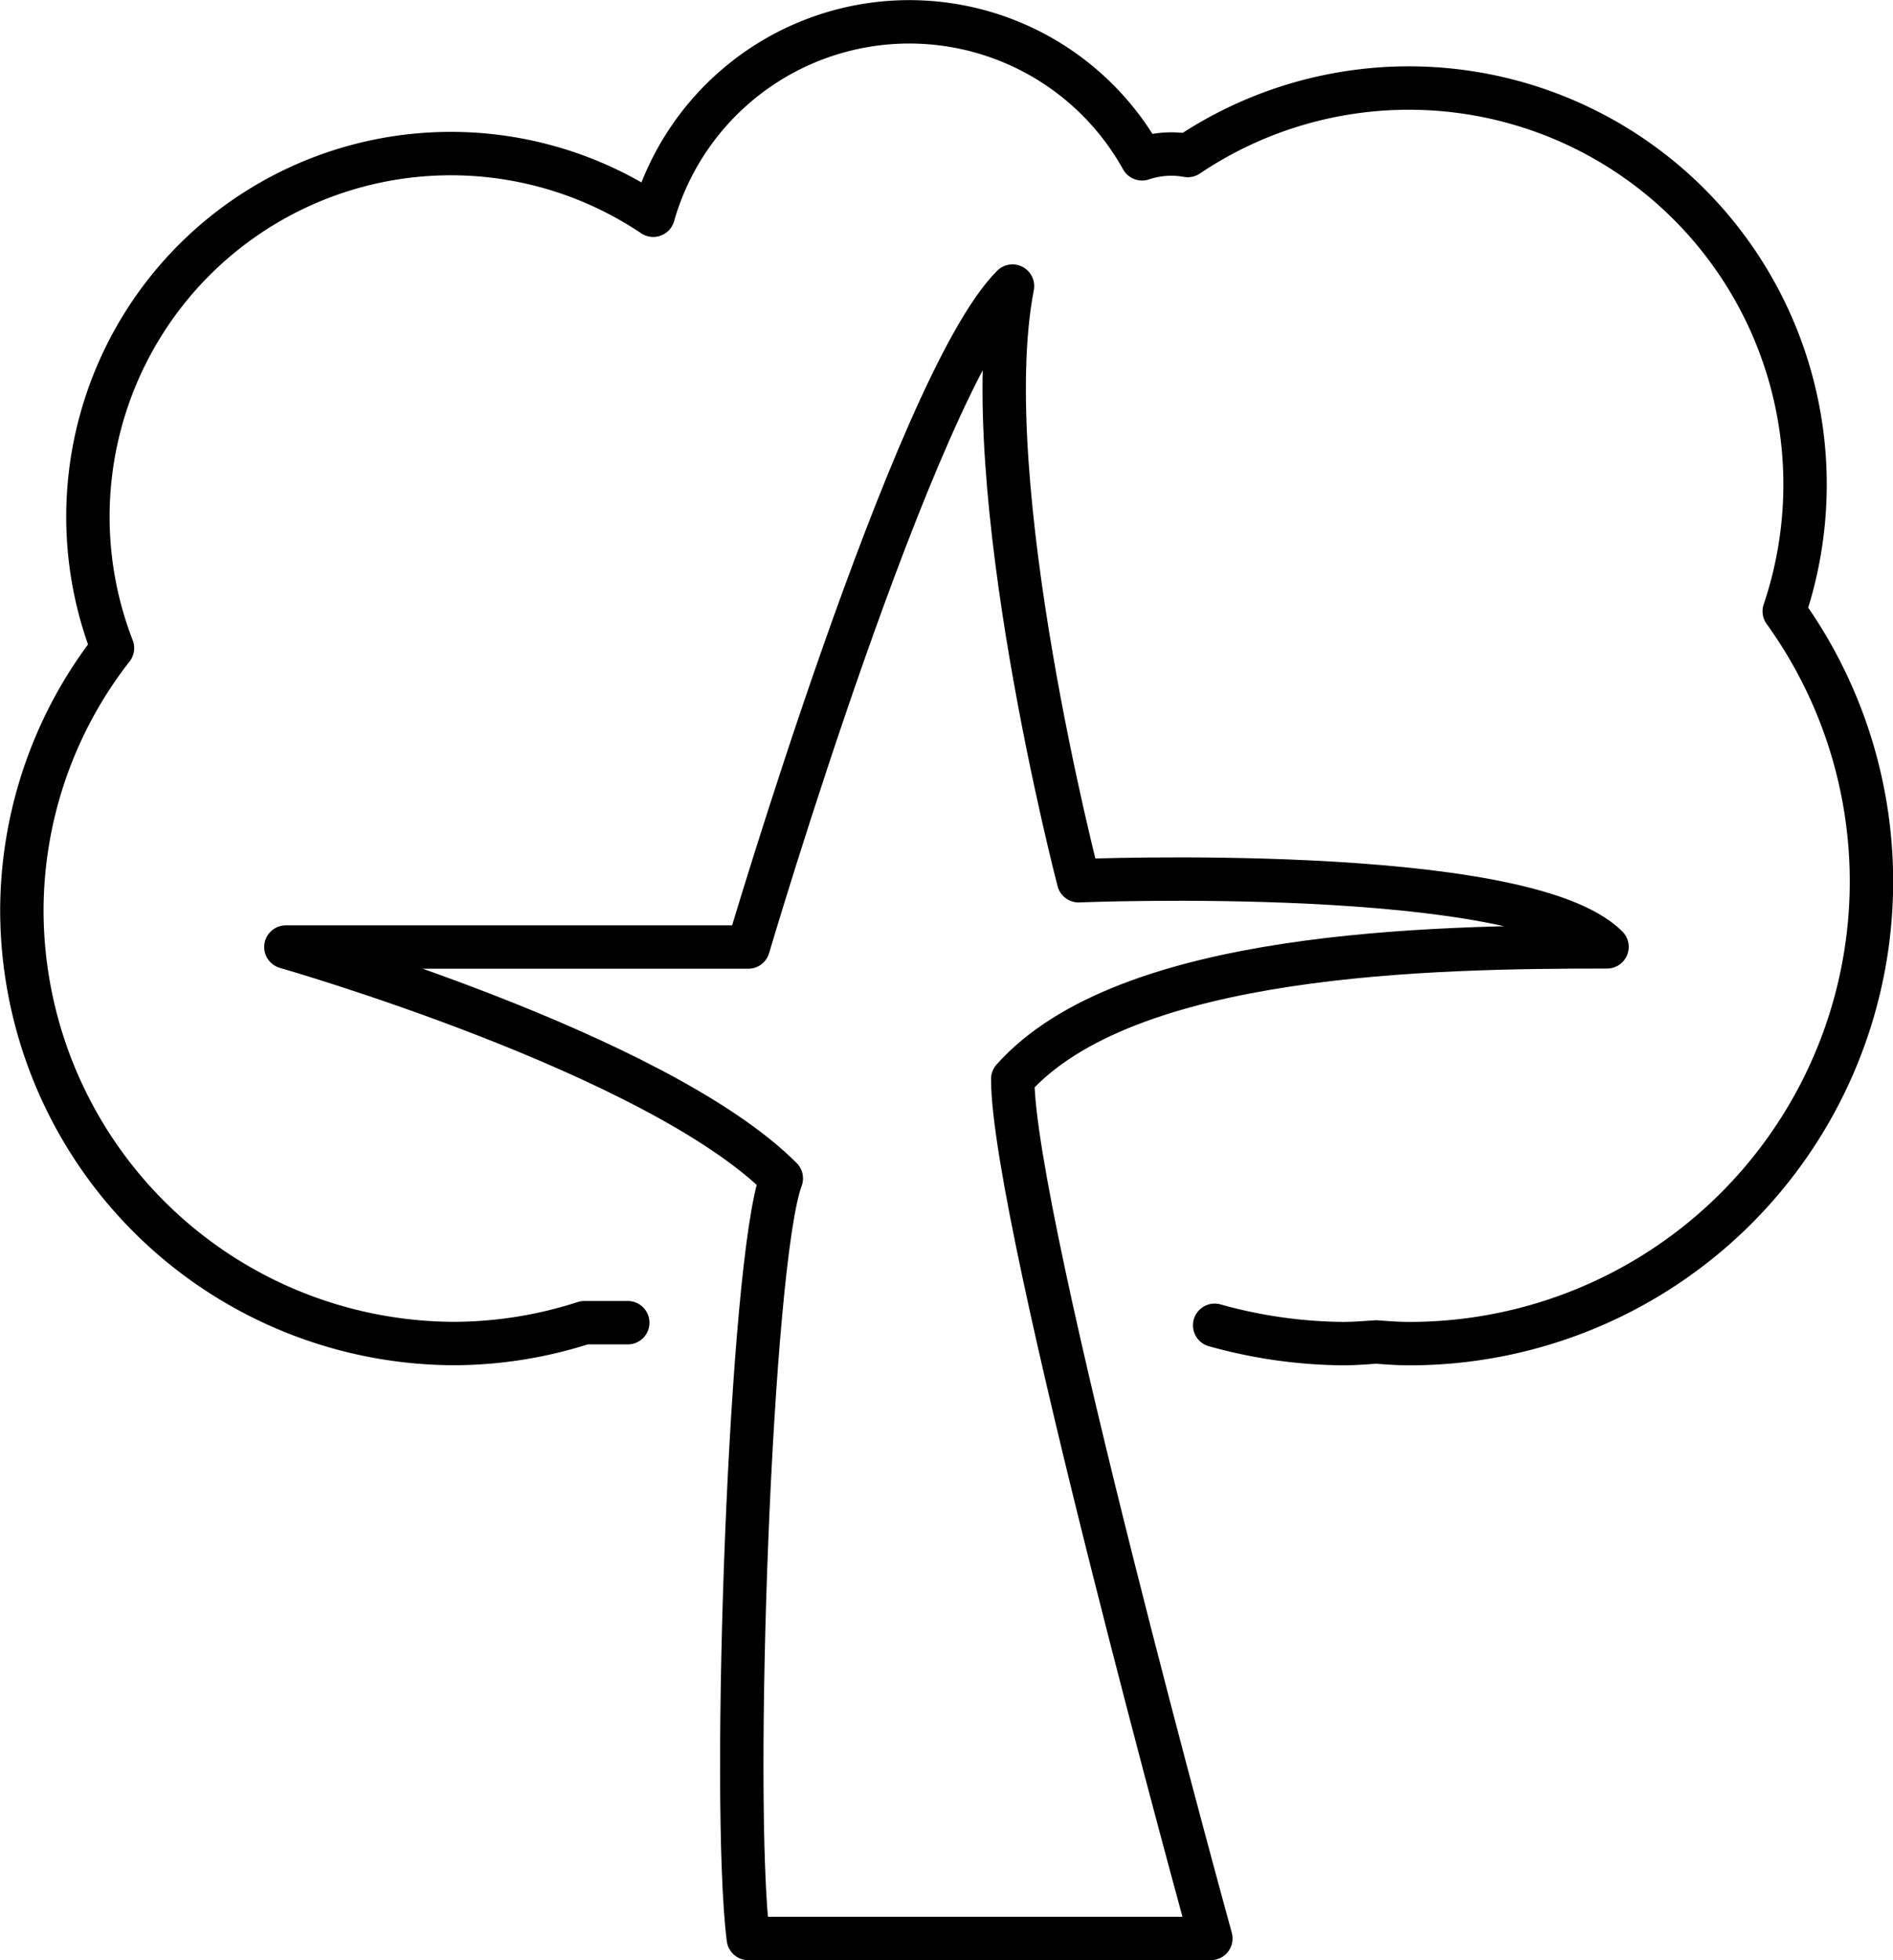
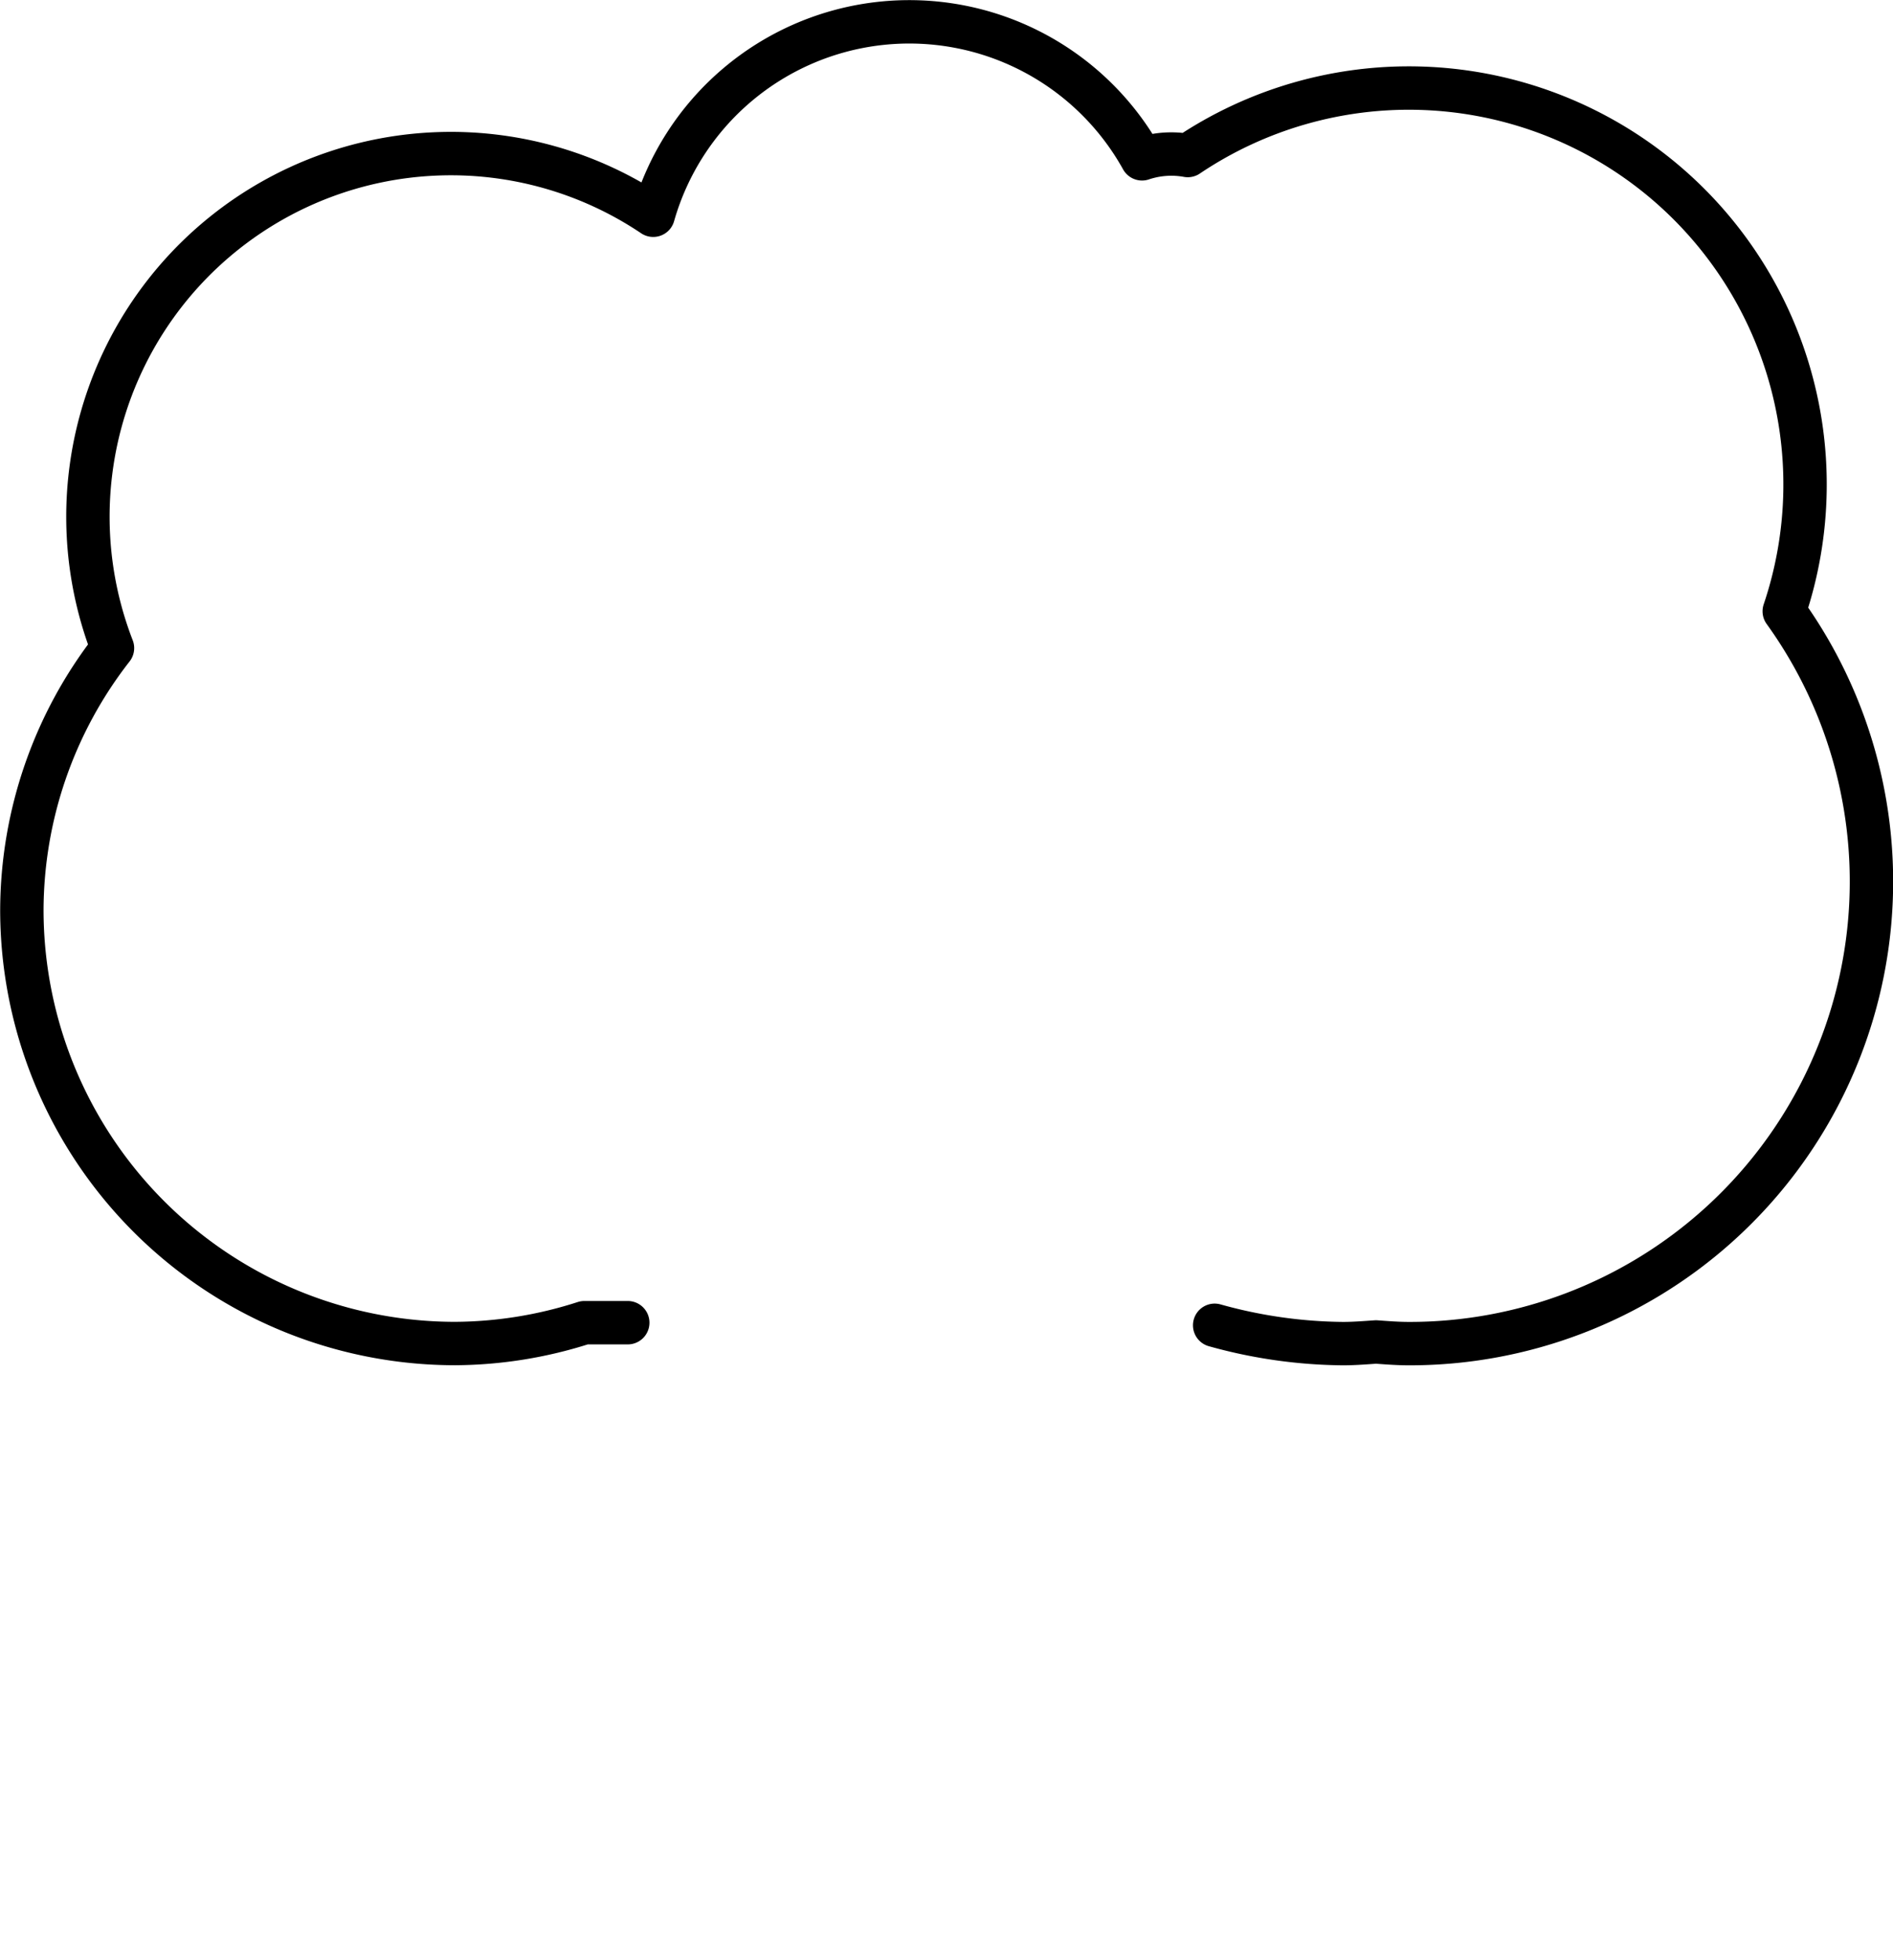
<svg xmlns="http://www.w3.org/2000/svg" width="43.637" height="45.16" viewBox="0 0 43.637 45.16">
  <g id="Group_29" data-name="Group 29" transform="translate(-960 -419)">
-     <path id="Path_39" data-name="Path 39" d="M975.159,461.569c-.4-3.172.047-15.608.761-17.512-2.895-2.895-11.421-5.33-11.421-5.33h10.659s3.831-12.968,6.091-15.227c-.873,4.521,1.523,13.7,1.523,13.7s10.239-.42,12.182,1.523c-4.044,0-11.087.111-13.7,3.045,0,3.251,4.568,19.8,4.568,19.8Z" transform="translate(2.091 2.091)" fill="none" stroke="#000" stroke-linecap="round" stroke-linejoin="round" stroke-width="1" />
    <path id="Path_40" data-name="Path 40" d="M988,449.533a11.3,11.3,0,0,0,2.959.422c.257,0,.509-.021.761-.038.253.018.5.038.761.038a10.646,10.646,0,0,0,8.649-16.872,9.133,9.133,0,0,0-13.75-10.5,2.124,2.124,0,0,0-1.054.076,6.138,6.138,0,0,0-11.268,1.3,8.367,8.367,0,0,0-12.465,9.972,9.849,9.849,0,0,0-2.089,6.03,9.992,9.992,0,0,0,9.992,9.992,9.859,9.859,0,0,0,2.975-.48l1,0" transform="translate(0)" fill="none" stroke="#000" stroke-linecap="round" stroke-linejoin="round" stroke-width="1" />
  </g>
</svg>